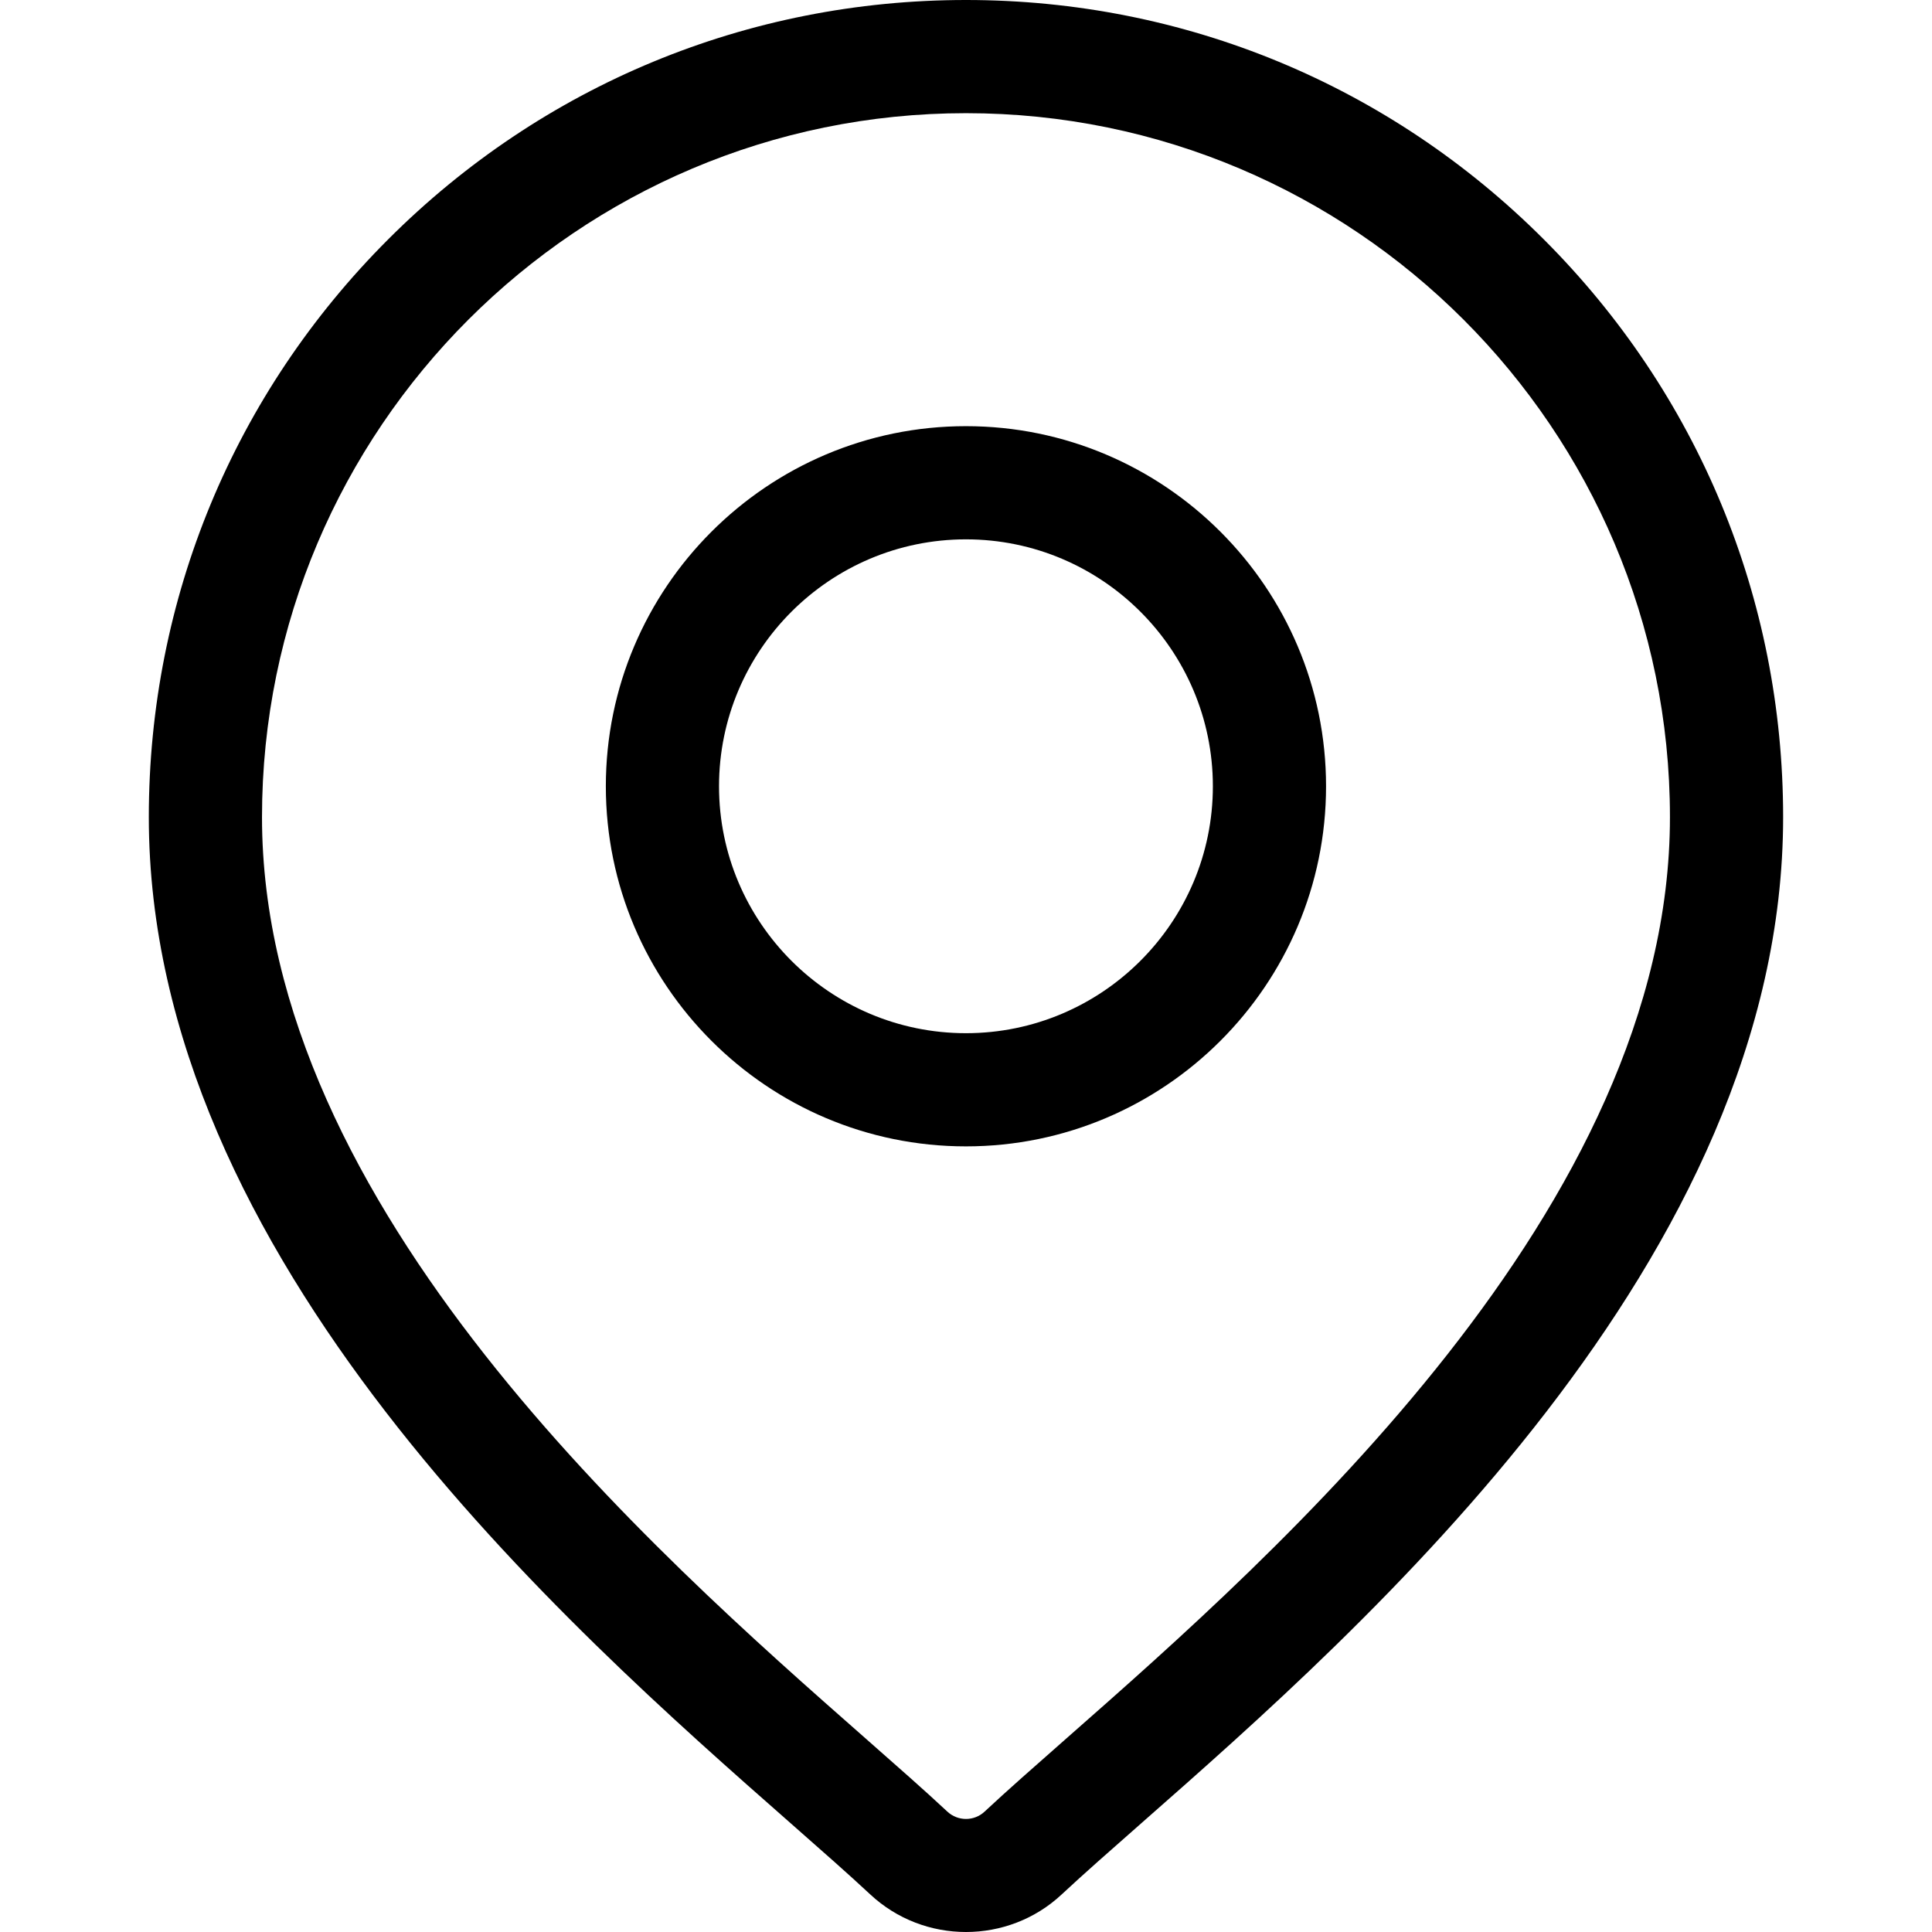
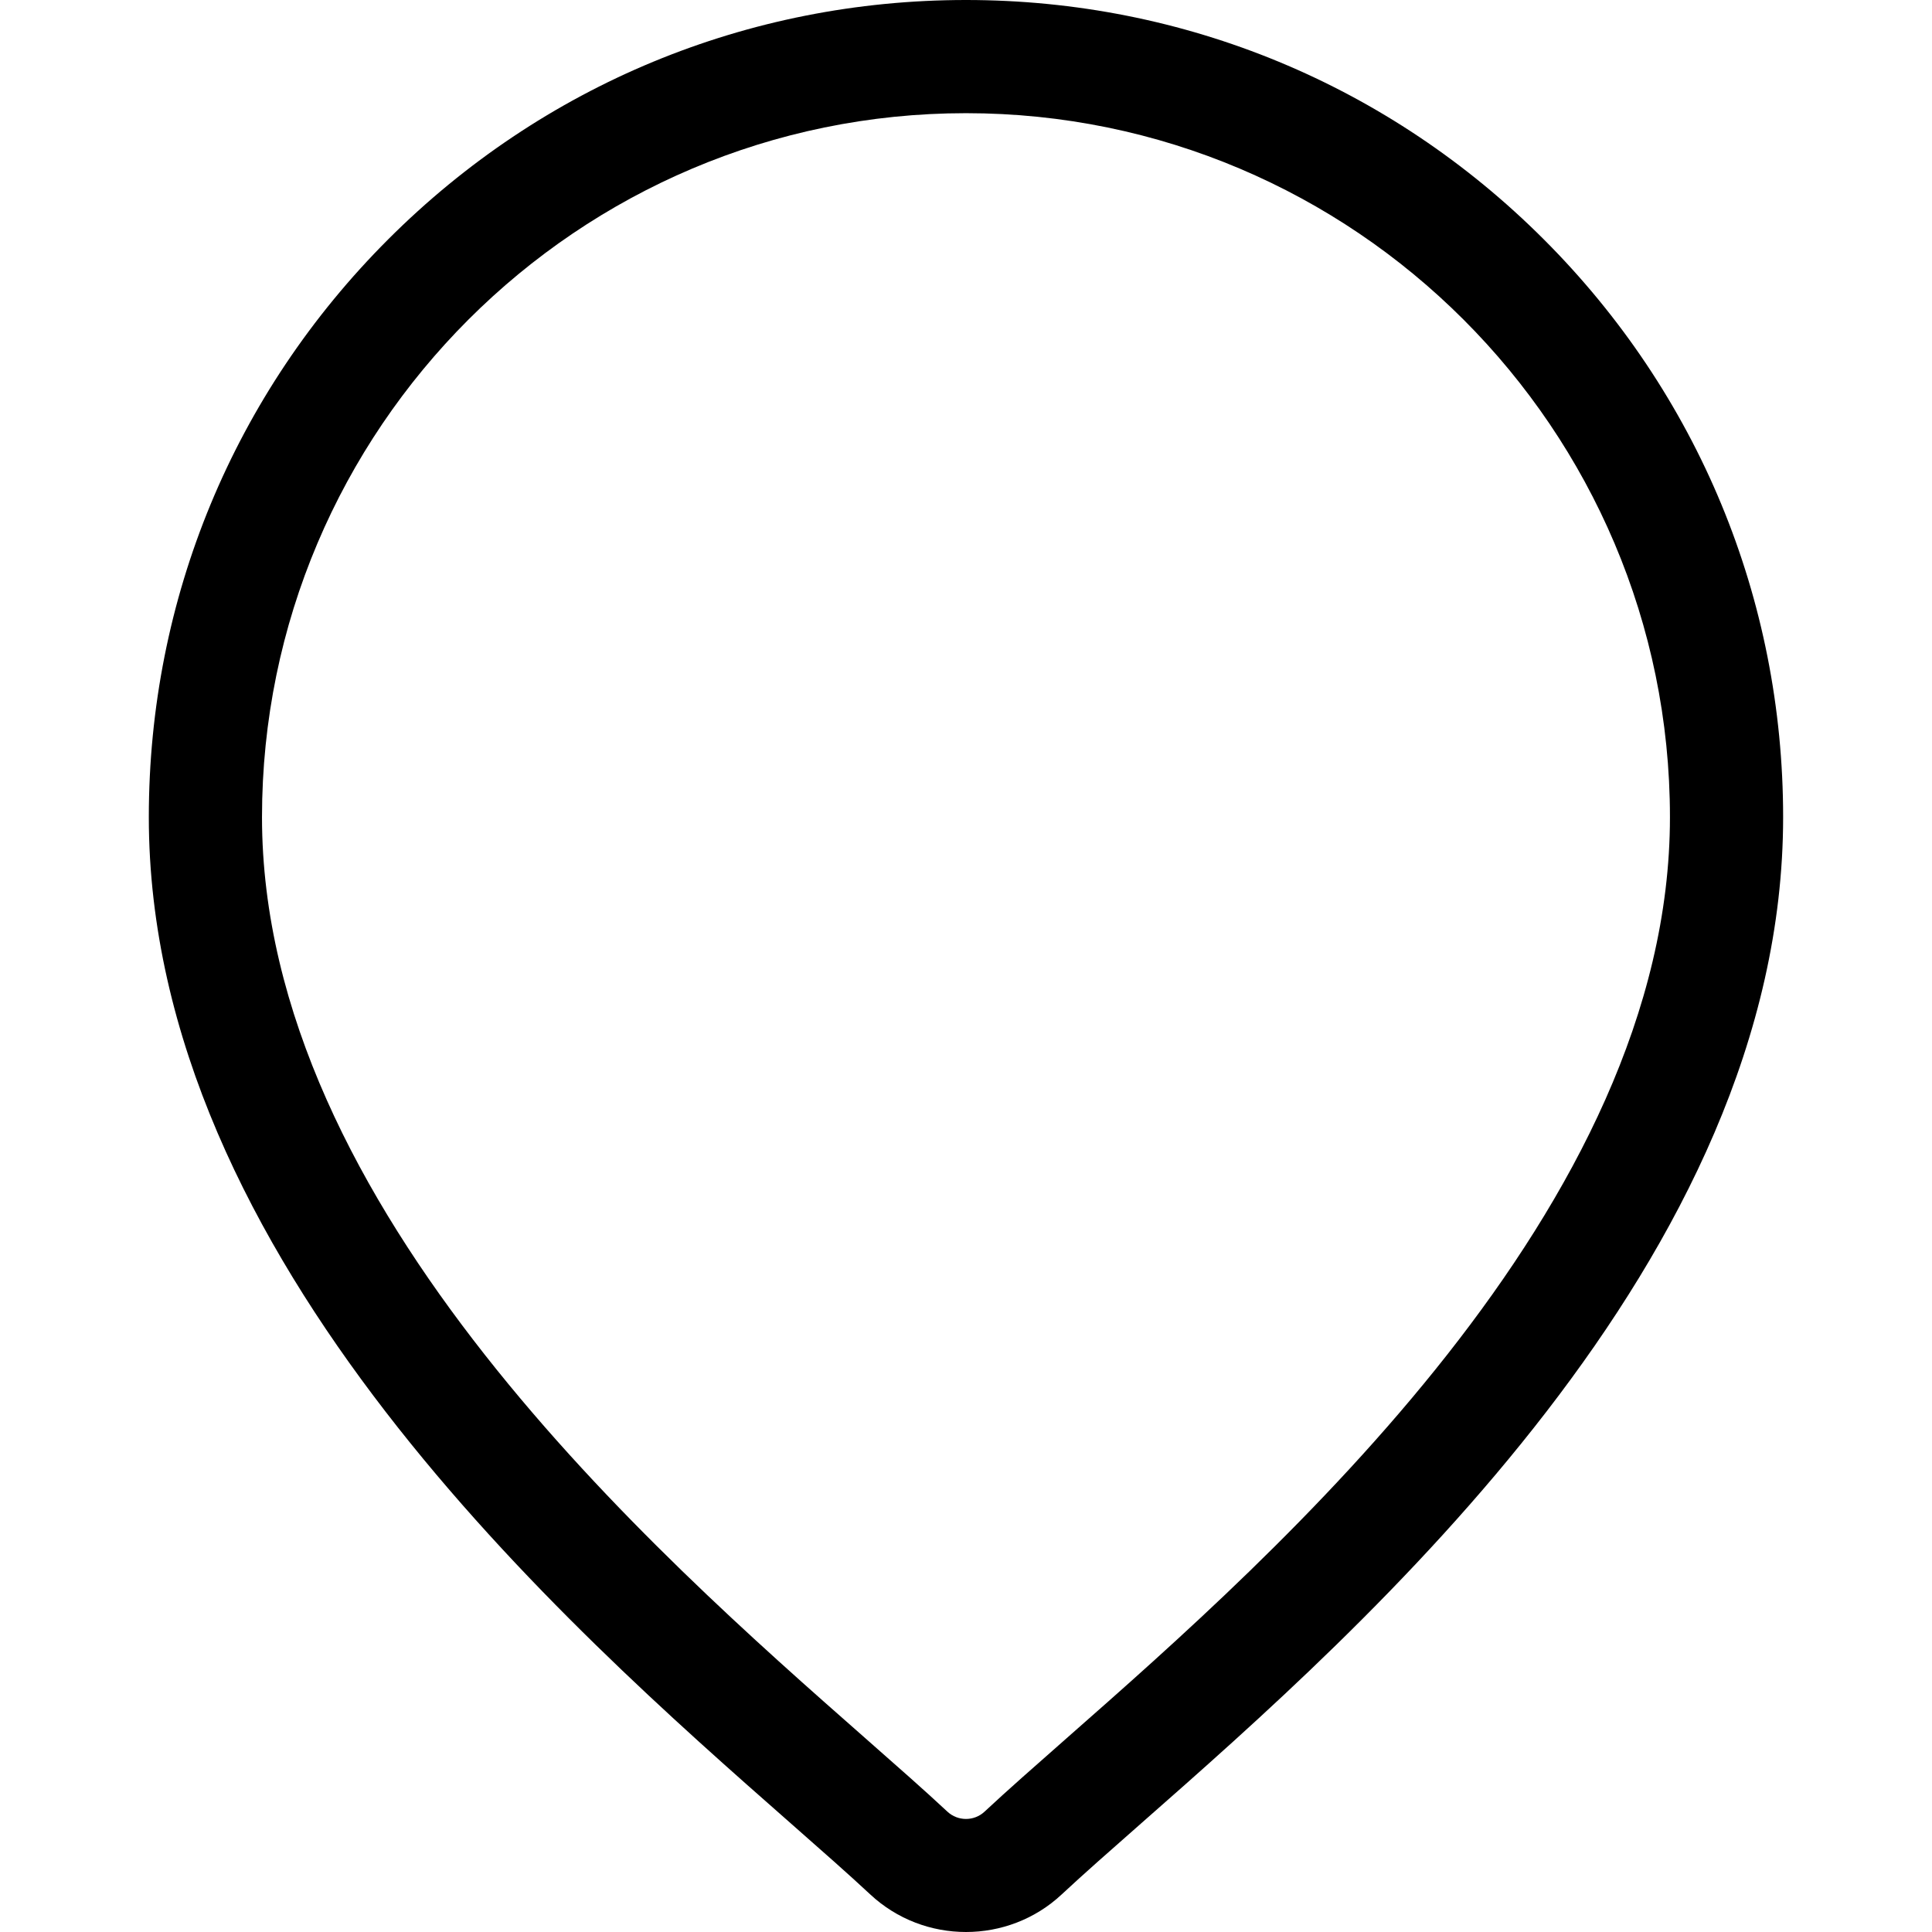
<svg xmlns="http://www.w3.org/2000/svg" width="36" height="36" viewBox="0 0 36 36" fill="none">
  <path d="M28.766 4.46C25.89 1.584 22.067 0 18 0C13.933 0 10.109 1.584 7.233 4.46C4.357 7.336 2.773 11.159 2.773 15.226C2.773 23.453 10.553 30.297 14.732 33.973C15.313 34.484 15.814 34.925 16.214 35.298C16.715 35.766 17.357 36 18 36C18.642 36 19.285 35.766 19.785 35.298C20.185 34.925 20.686 34.484 21.267 33.973C25.447 30.297 33.226 23.453 33.226 15.226C33.226 11.159 31.642 7.336 28.766 4.46ZM19.874 32.39C19.281 32.912 18.768 33.363 18.346 33.757C18.152 33.939 17.848 33.939 17.653 33.757C17.231 33.363 16.718 32.912 16.125 32.39C12.196 28.933 4.882 22.5 4.882 15.226C4.882 7.993 10.767 2.109 18 2.109C25.232 2.109 31.117 7.993 31.117 15.226C31.117 22.5 23.803 28.933 19.874 32.39Z" fill="black" />
-   <path d="M17.999 7.941C14.299 7.941 11.289 10.951 11.289 14.651C11.289 18.351 14.299 21.361 17.999 21.361C21.699 21.361 24.709 18.351 24.709 14.651C24.709 10.951 21.699 7.941 17.999 7.941ZM17.999 19.252C15.462 19.252 13.398 17.188 13.398 14.651C13.398 12.114 15.462 10.05 17.999 10.05C20.536 10.05 22.6 12.114 22.6 14.651C22.6 17.188 20.536 19.252 17.999 19.252Z" fill="black" />
</svg>